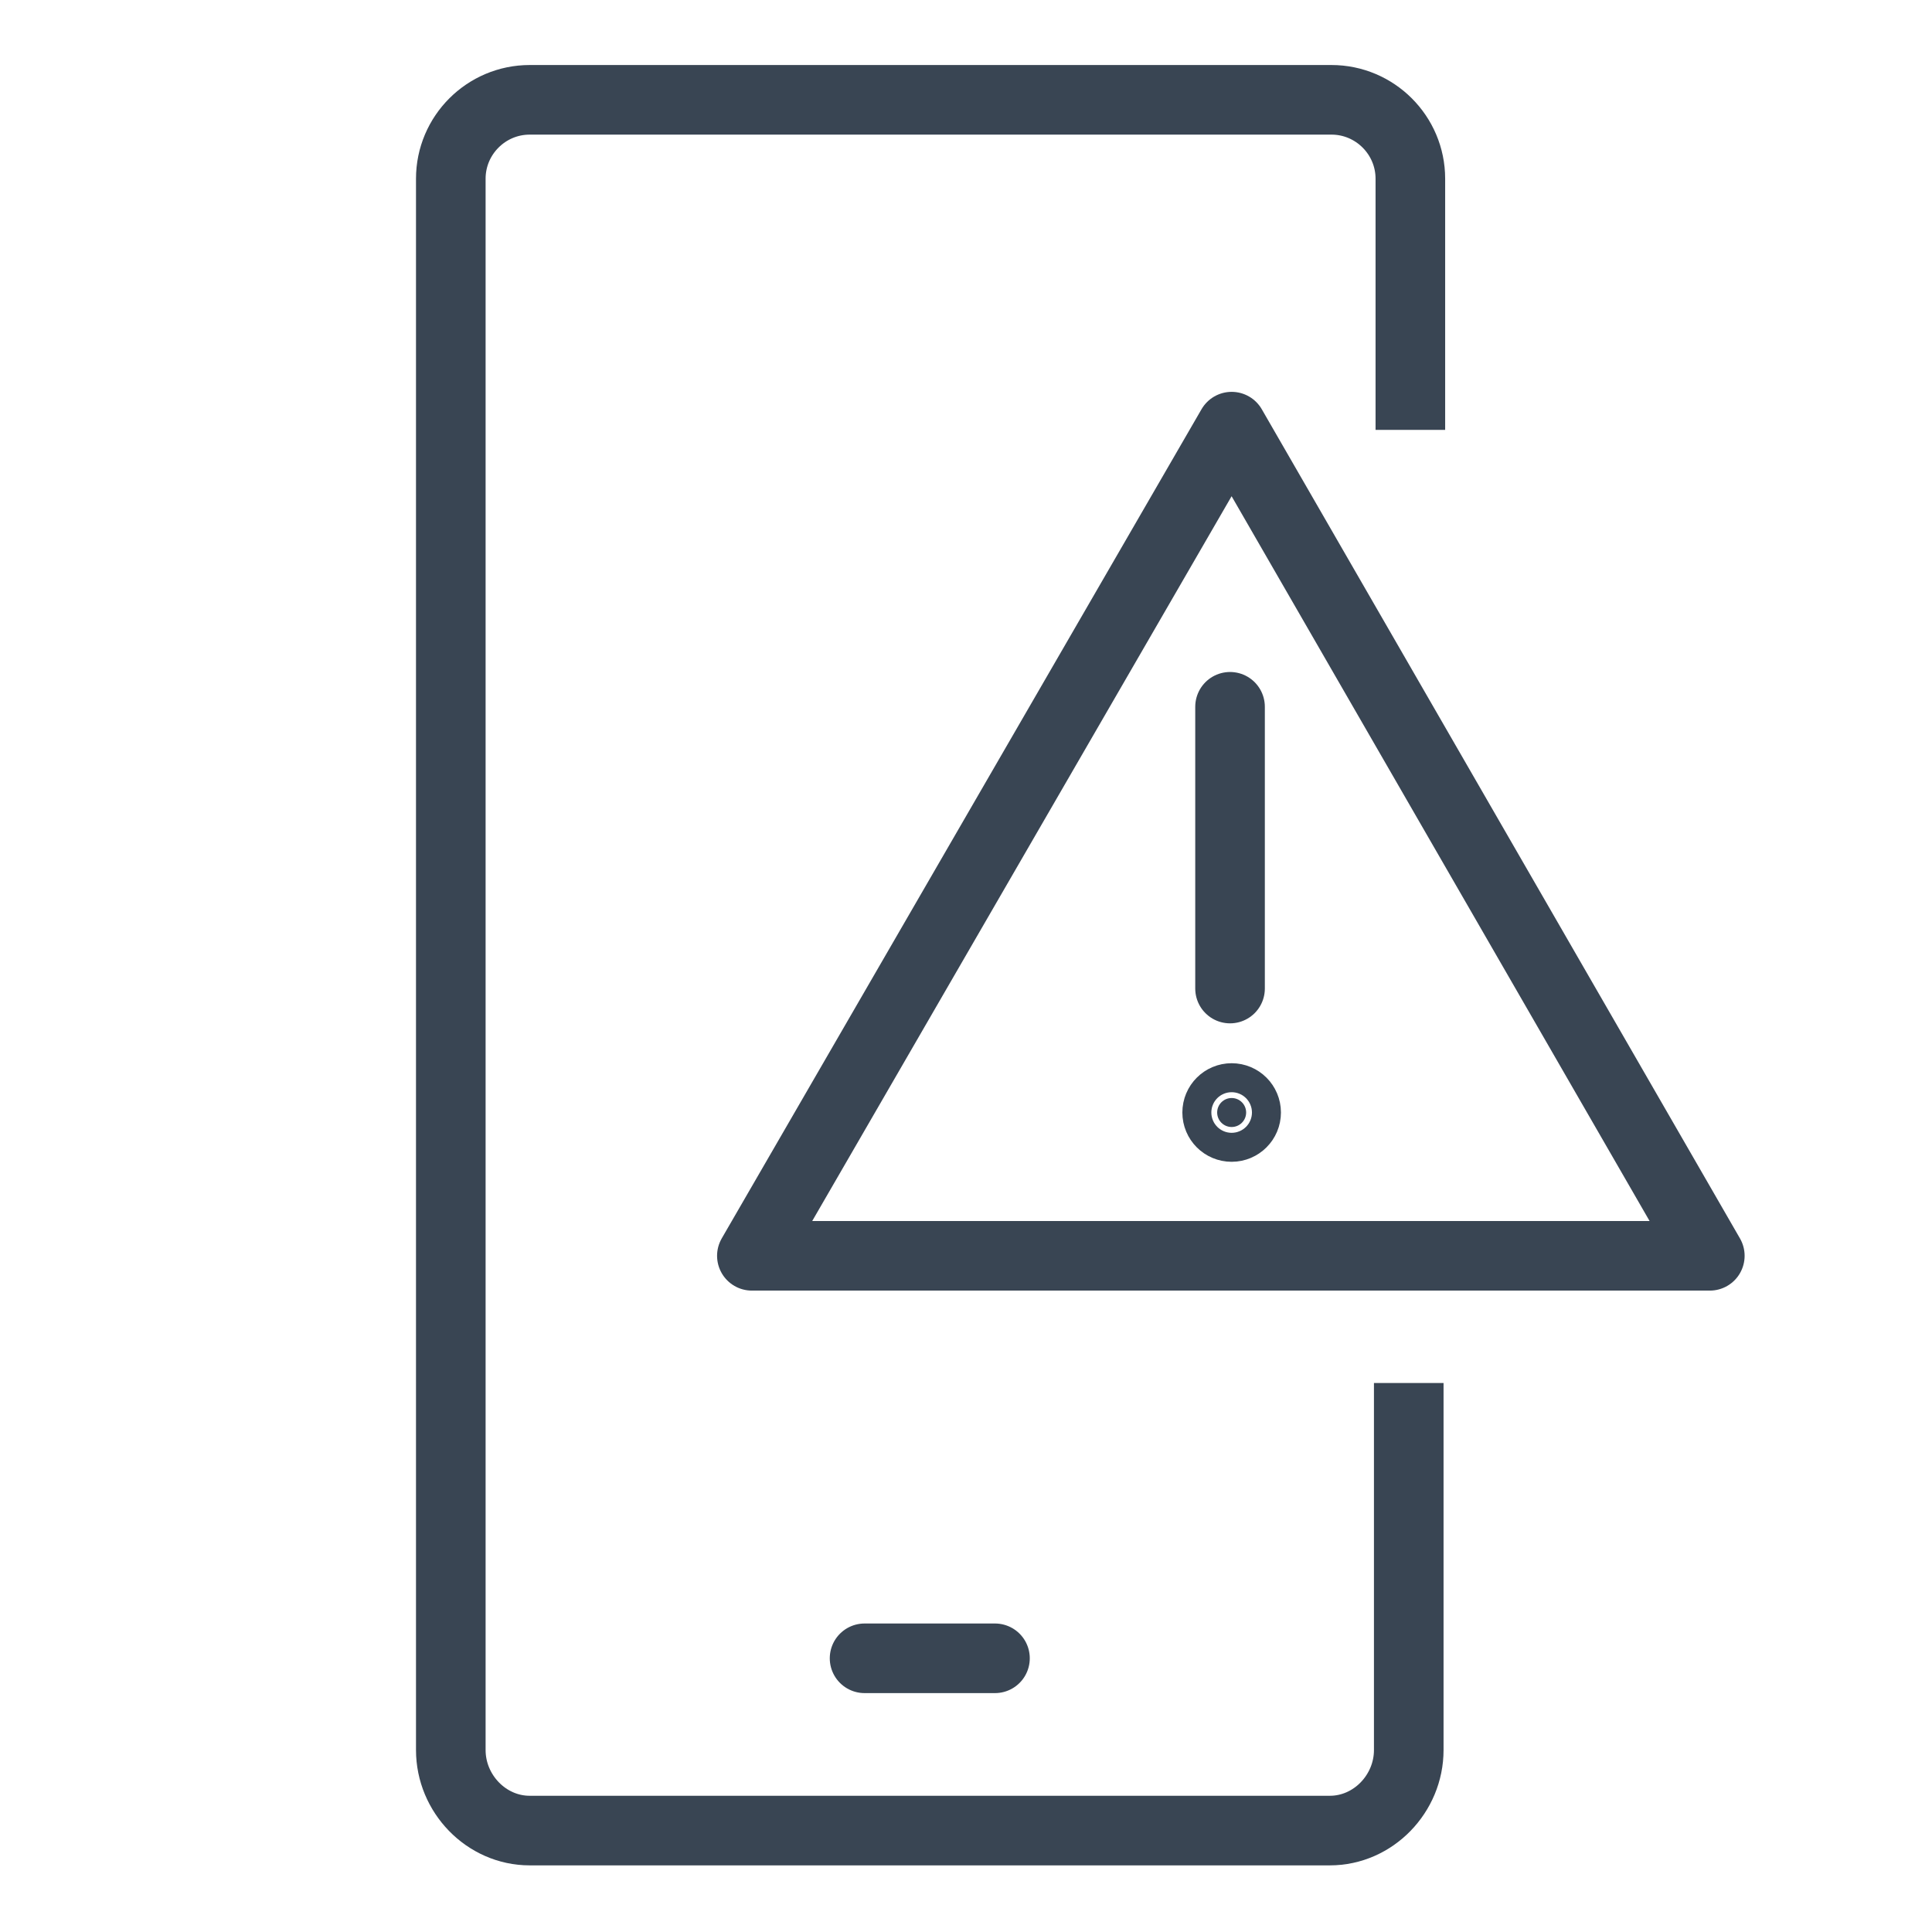
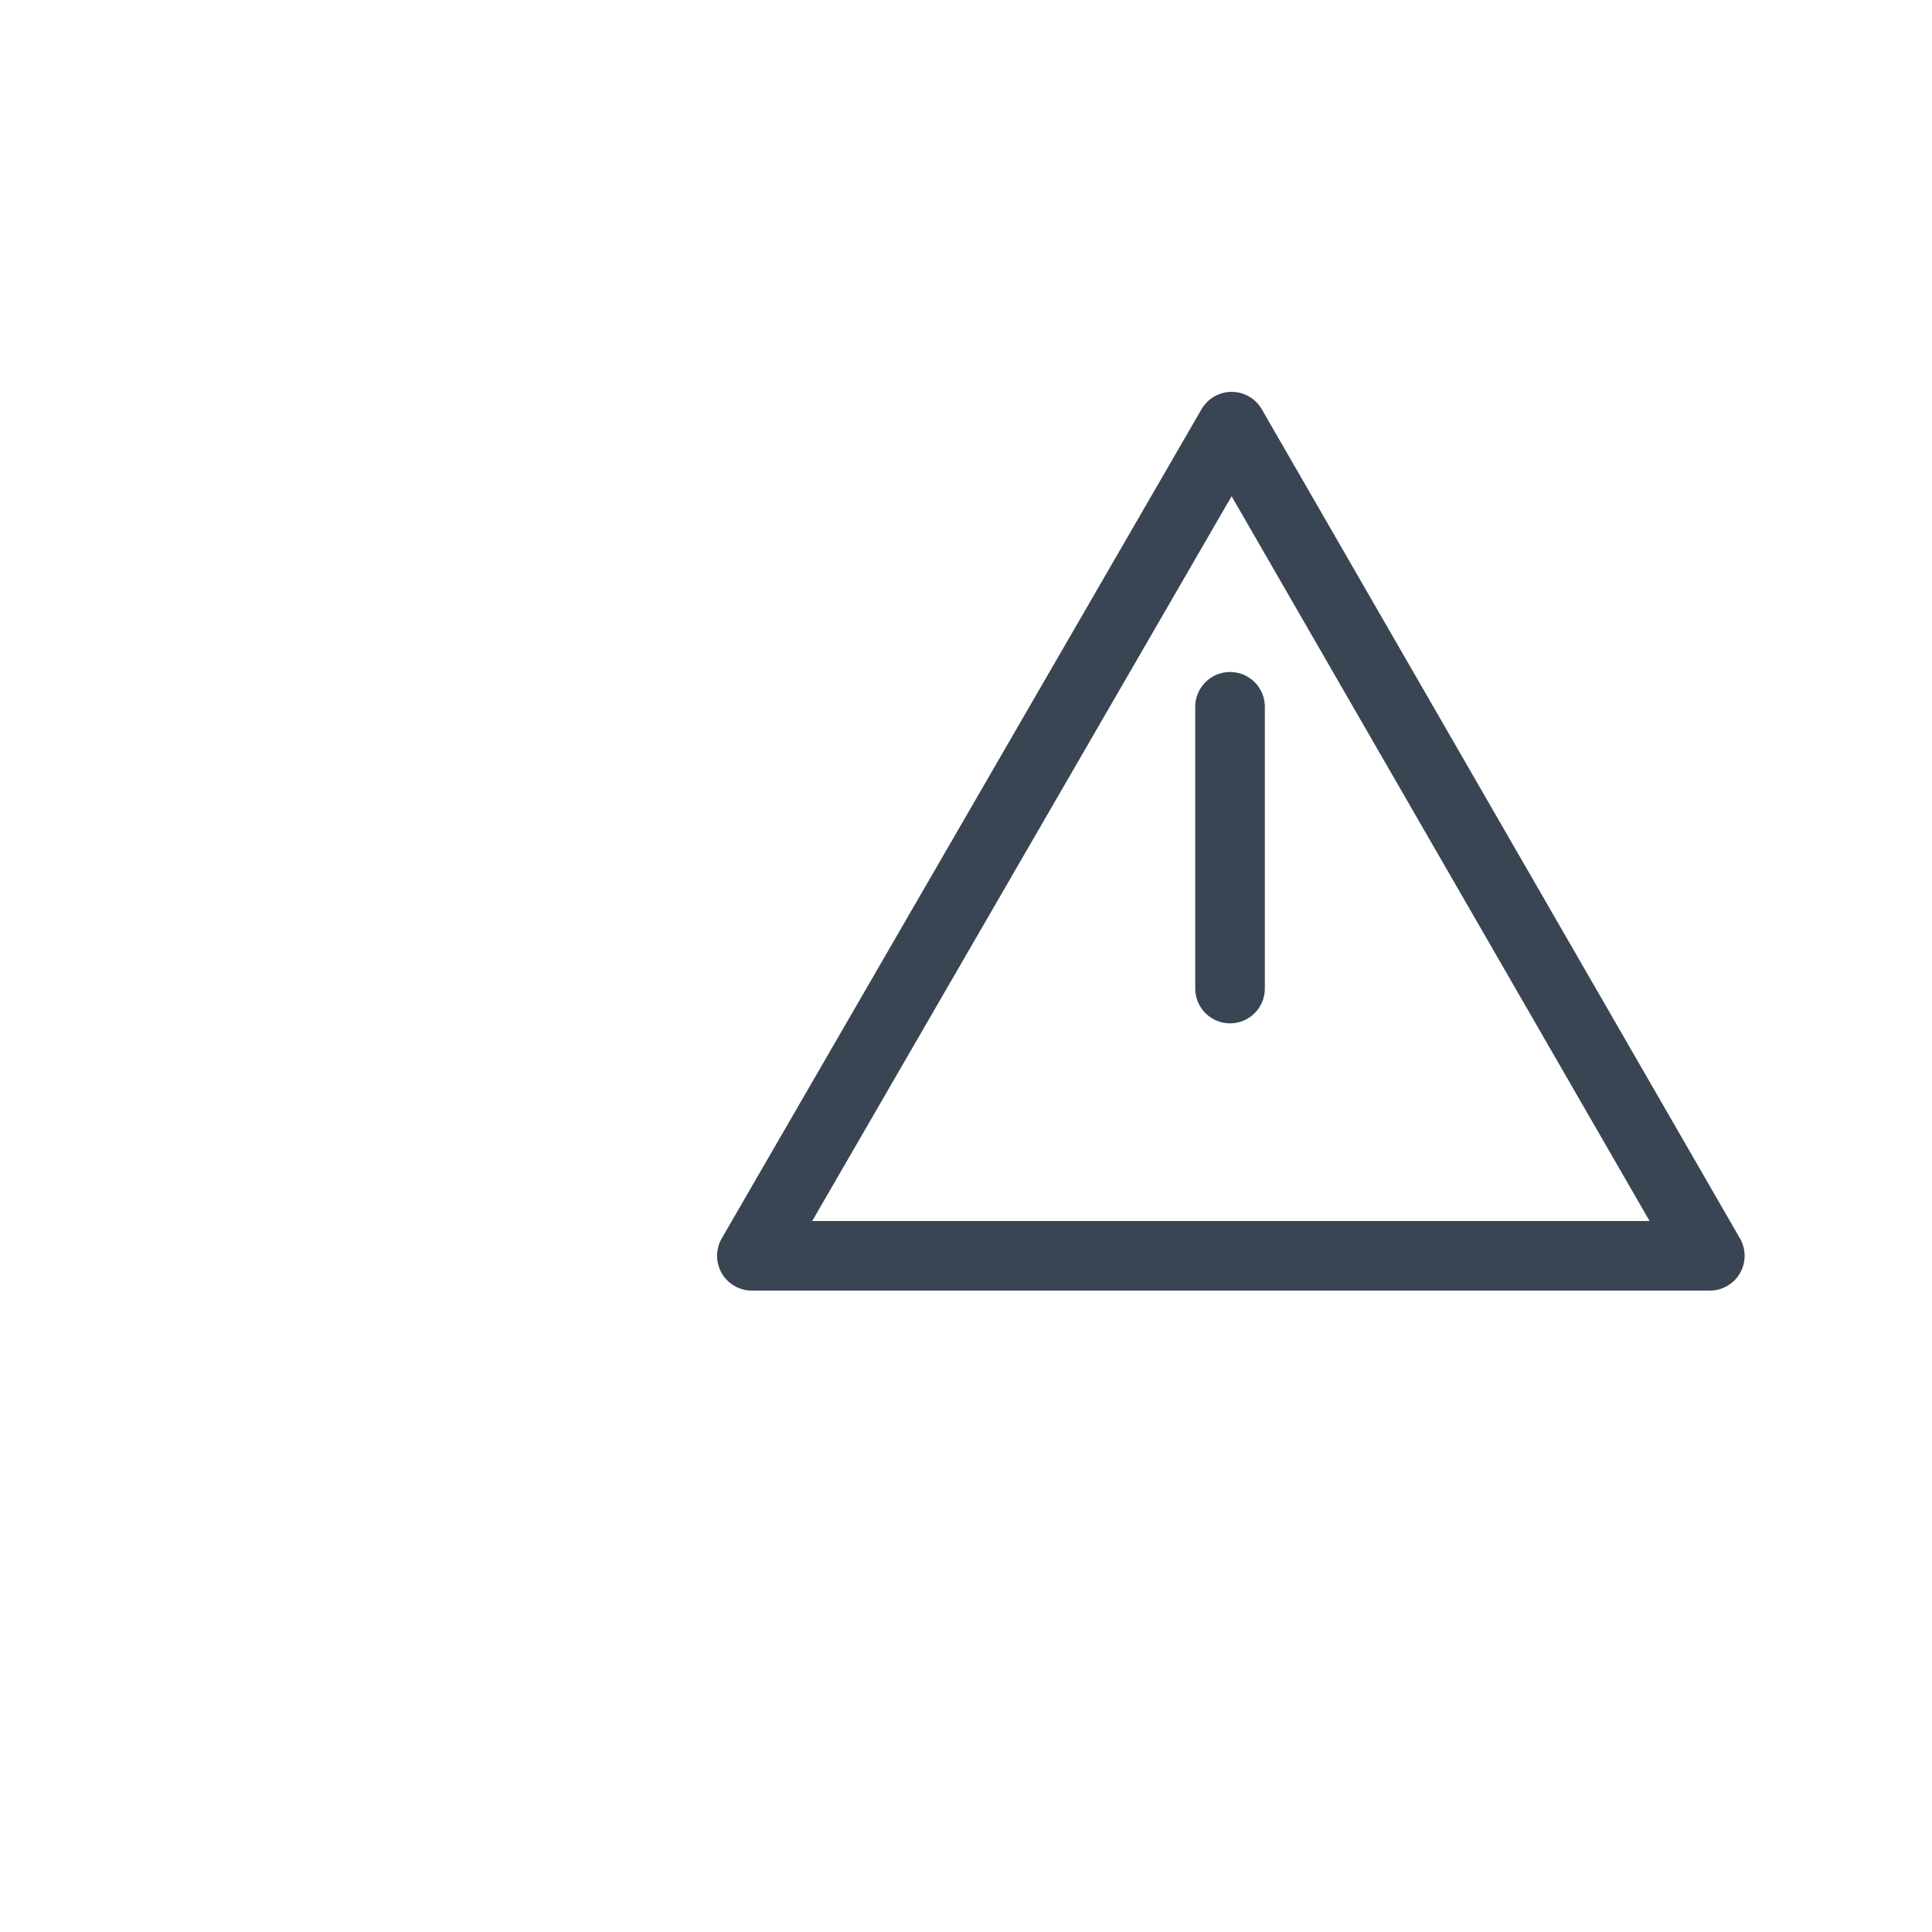
<svg xmlns="http://www.w3.org/2000/svg" version="1.1" id="knockout" x="0px" y="0px" viewBox="0 0 120 120" style="enable-background:new 0 0 120 120;" xml:space="preserve">
  <style type="text/css">
	.st0{fill:none;stroke:#394553;stroke-width:4.323;stroke-linecap:round;stroke-linejoin:round;}
	.st1{fill:none;stroke:#394553;stroke-width:4.323;stroke-linecap:round;stroke-linejoin:round;stroke-miterlimit:10;}
	.st2{fill:#394553;stroke:#394553;stroke-width:4.323;stroke-linecap:round;stroke-linejoin:round;stroke-miterlimit:10;}
	.st3{fill:none;stroke:#394553;stroke-width:4.323;stroke-linejoin:round;stroke-miterlimit:10;}
</style>
  <g>
    <g>
      <path class="st0" d="M46.7,78l29.8-51.5L106.2,78H46.7z" />
      <g>
        <line class="st1" x1="76.4" y1="61.4" x2="76.4" y2="43.9" />
-         <circle class="st2" cx="76.5" cy="69.1" r="0.9" />
      </g>
    </g>
-     <path class="st3" d="M87.5,85.9v22.8c0,2.7-2.2,5-4.9,5H32.9c-2.7,0-4.9-2.3-4.9-5V11.1c0-2.7,2.2-4.9,4.9-4.9h49.8   c2.7,0,4.9,2.2,4.9,4.9v15.6" />
-     <line class="st1" x1="53.7" y1="103" x2="61.8" y2="103" />
  </g>
</svg>